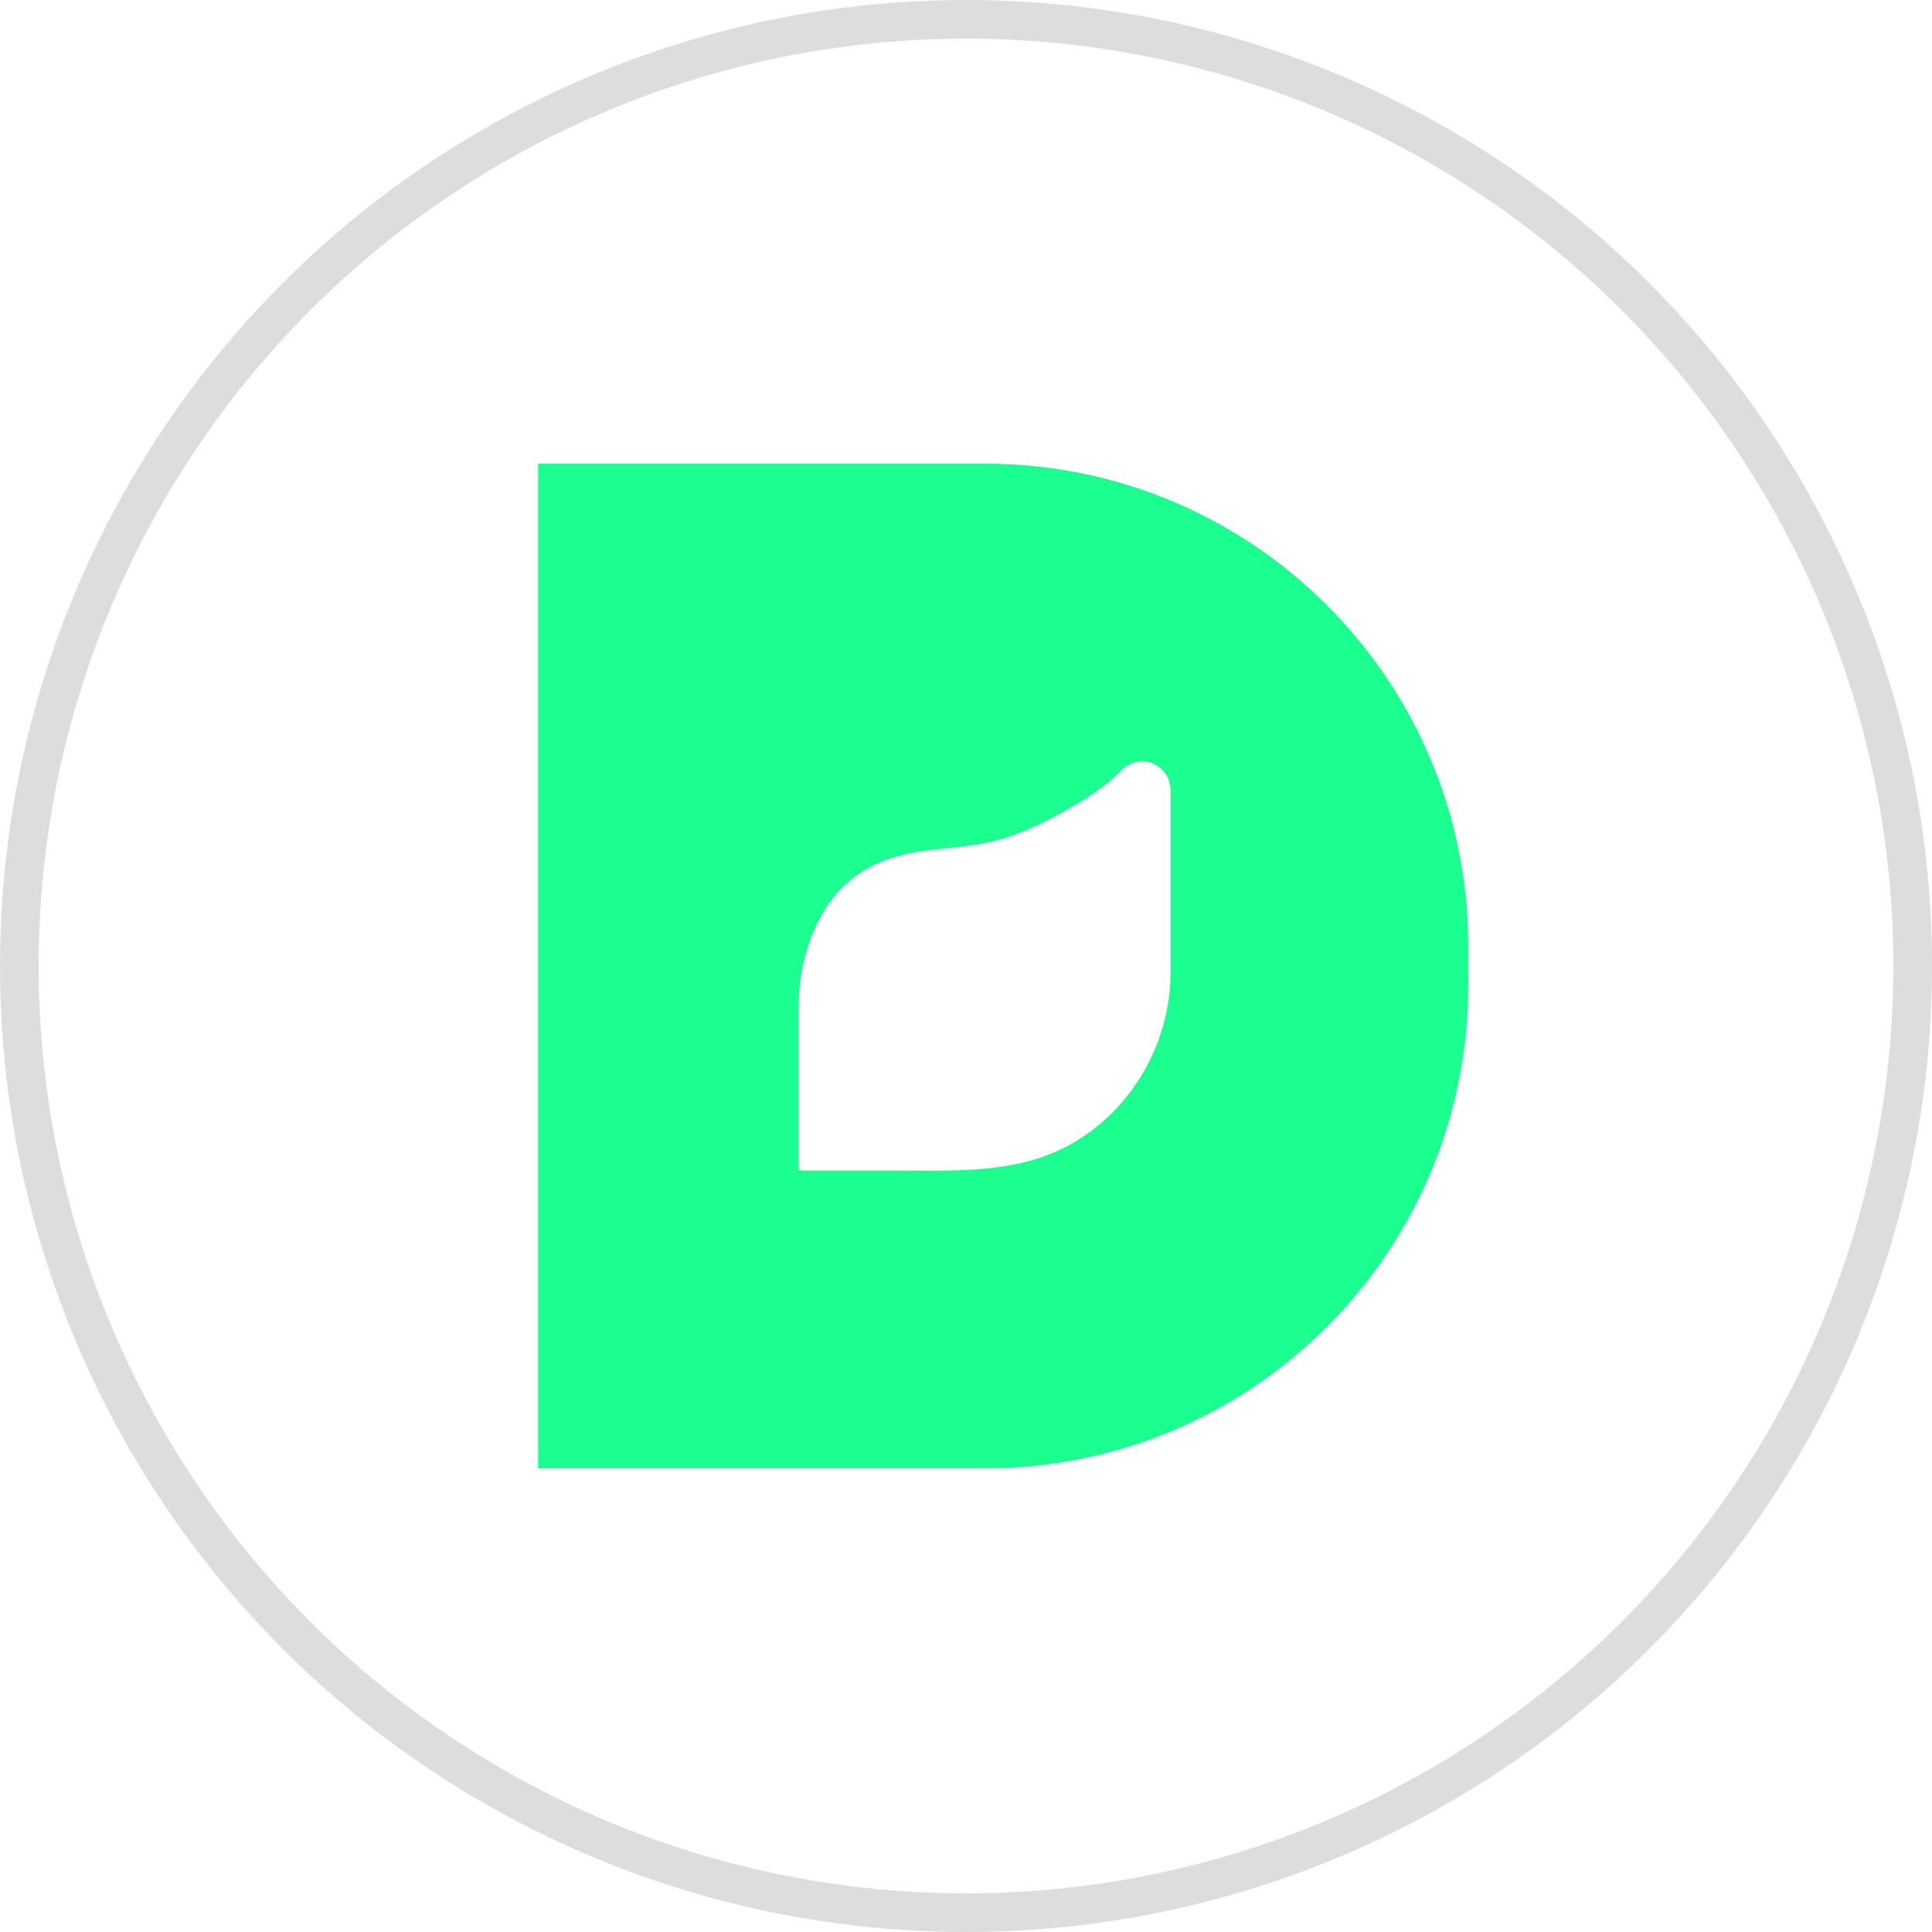
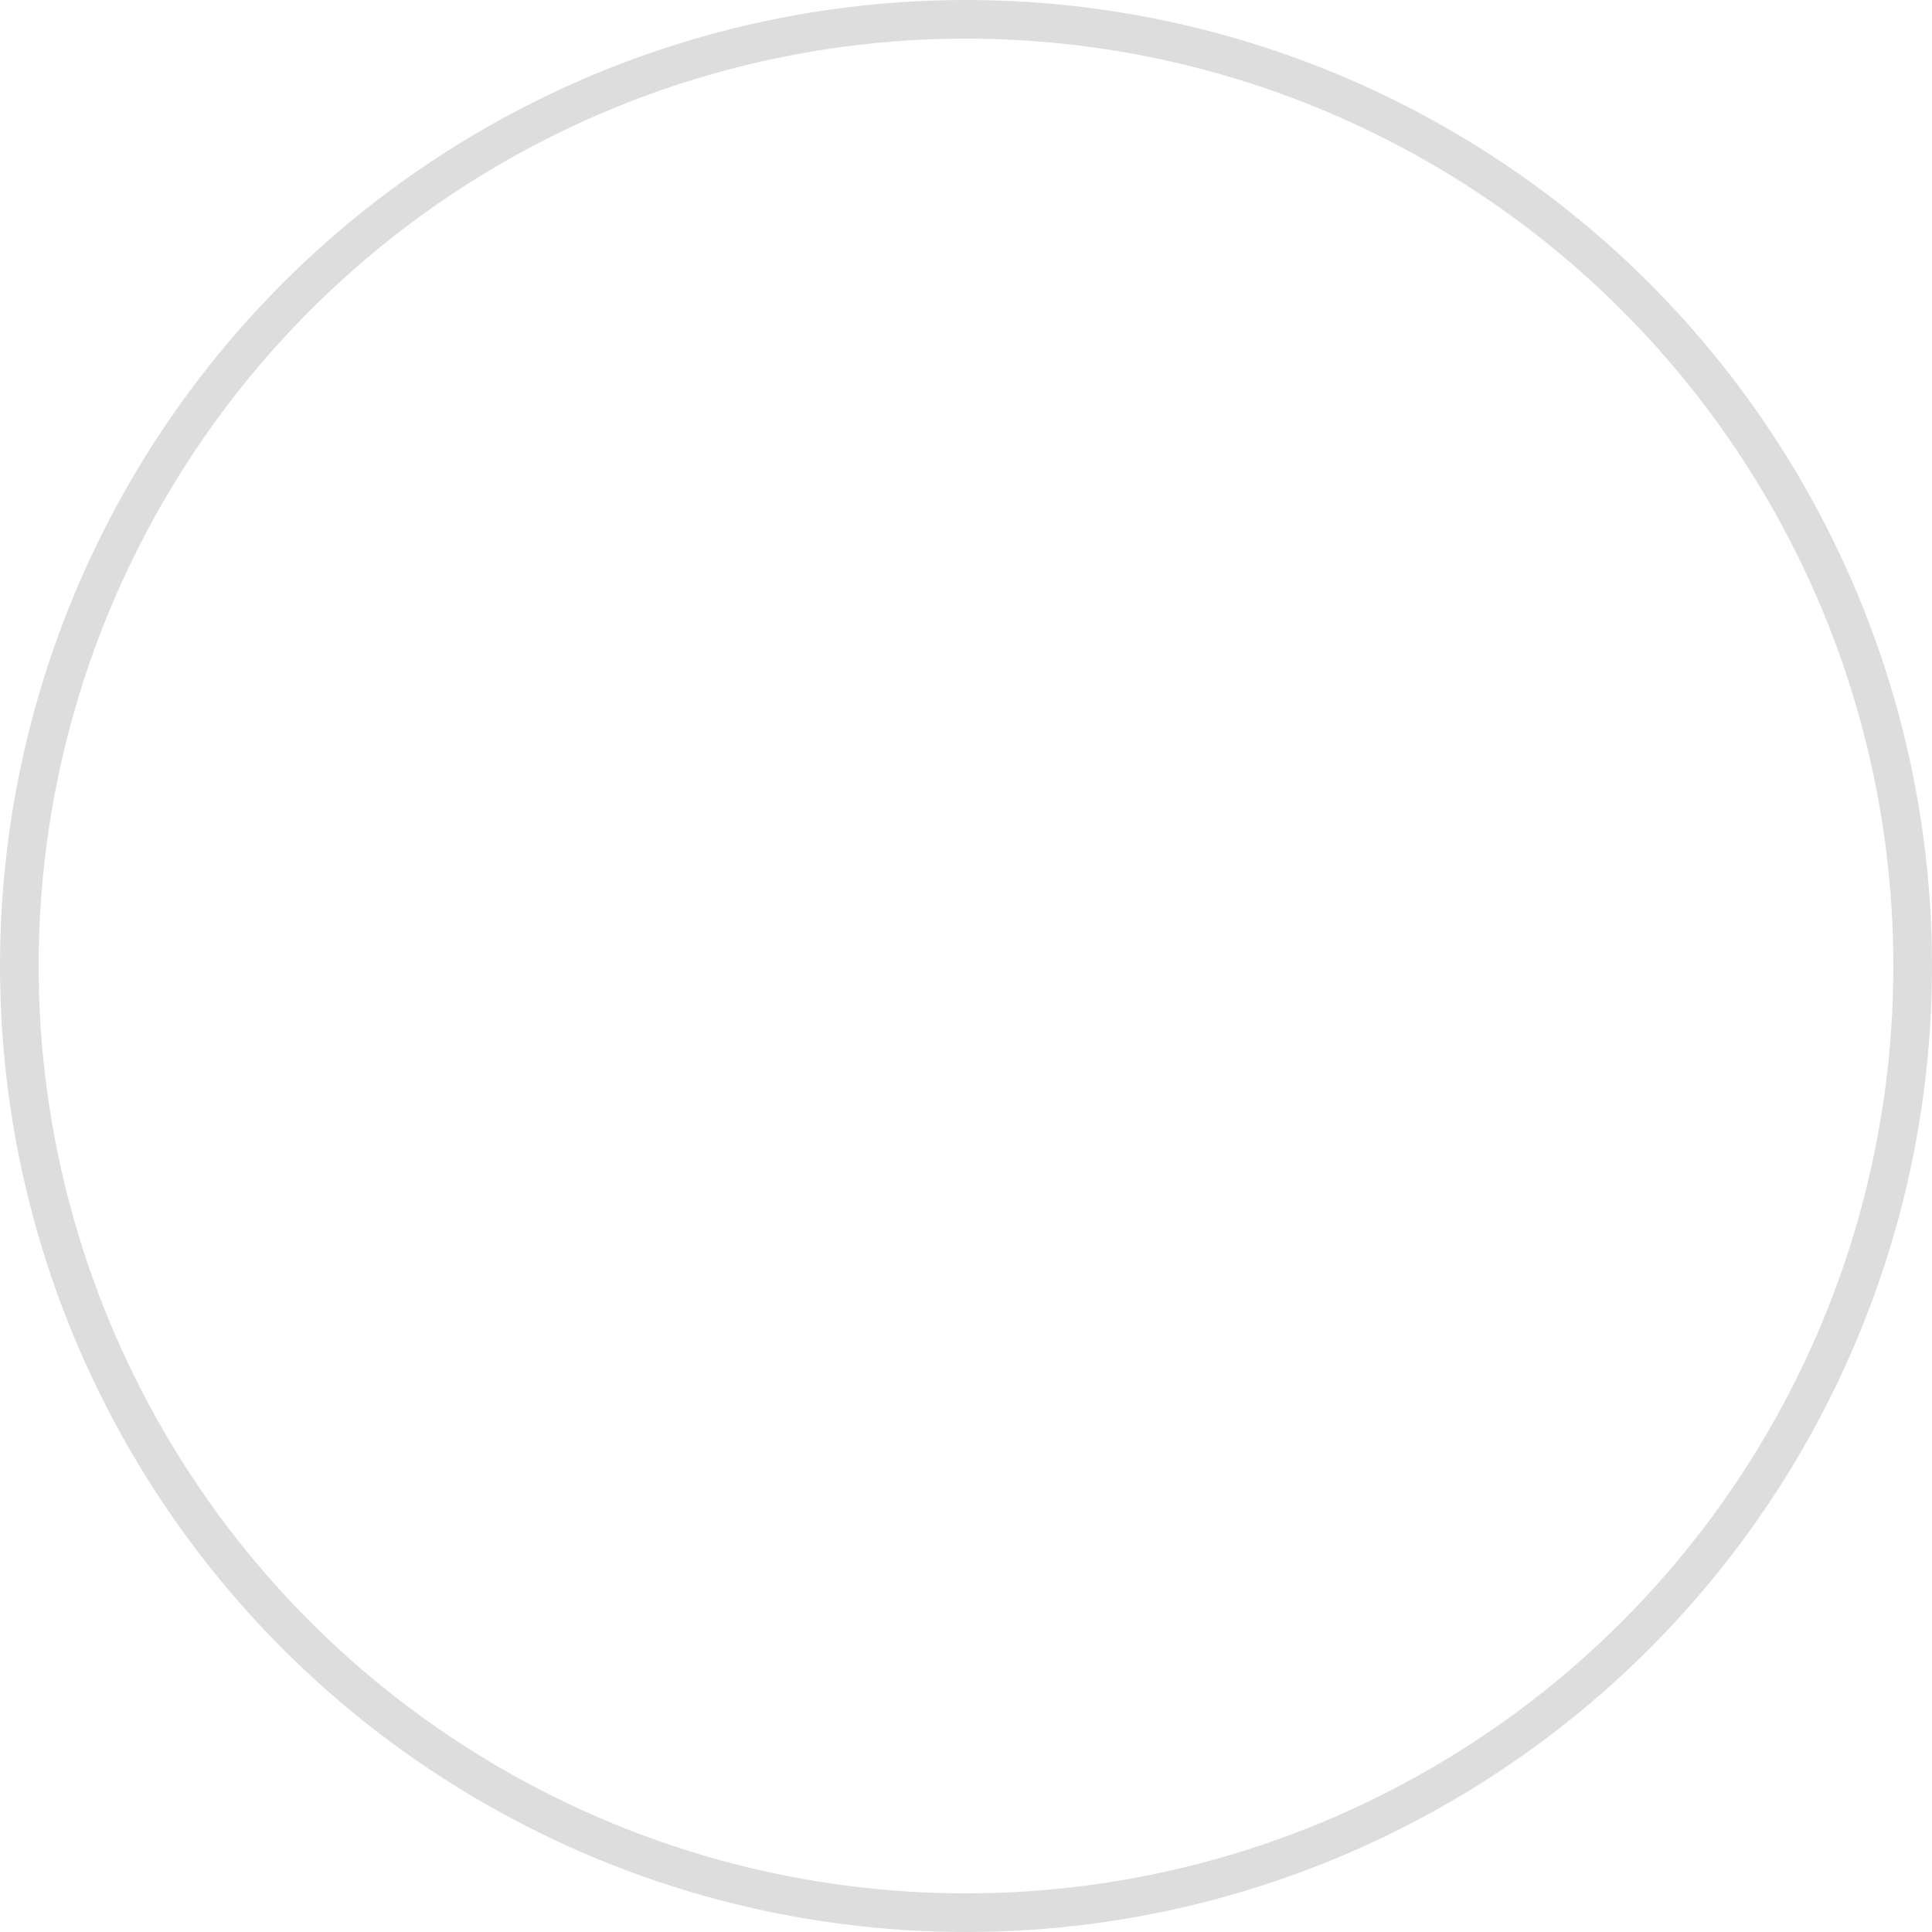
<svg xmlns="http://www.w3.org/2000/svg" width="50" height="50" viewBox="0 0 50 50" fill="none">
  <circle cx="25" cy="25" r="24.5" stroke="#DDDDDD" />
-   <path fill-rule="evenodd" clip-rule="evenodd" d="M25.5 12C32.404 12 38 17.596 38 24.5V25.5C38 32.404 32.404 38 25.5 38H13.926V12H25.5ZM23.67 30.295C24.364 30.298 25.057 30.302 25.733 30.219C26.522 30.122 27.288 29.907 28.002 29.436C29.414 28.505 30.296 26.878 30.296 25.153V20.474C30.296 19.78 29.508 19.434 29.001 19.954C28.558 20.408 28.032 20.725 27.485 21.027C26.916 21.341 26.323 21.622 25.691 21.773C25.3 21.867 24.9 21.91 24.5 21.952C24.253 21.979 24.007 22.005 23.762 22.044C22.786 22.196 21.955 22.61 21.395 23.468C20.9 24.229 20.667 25.168 20.667 26.077V30.293H23.243C23.385 30.293 23.528 30.294 23.67 30.295Z" fill="#1AFF90" />
</svg>